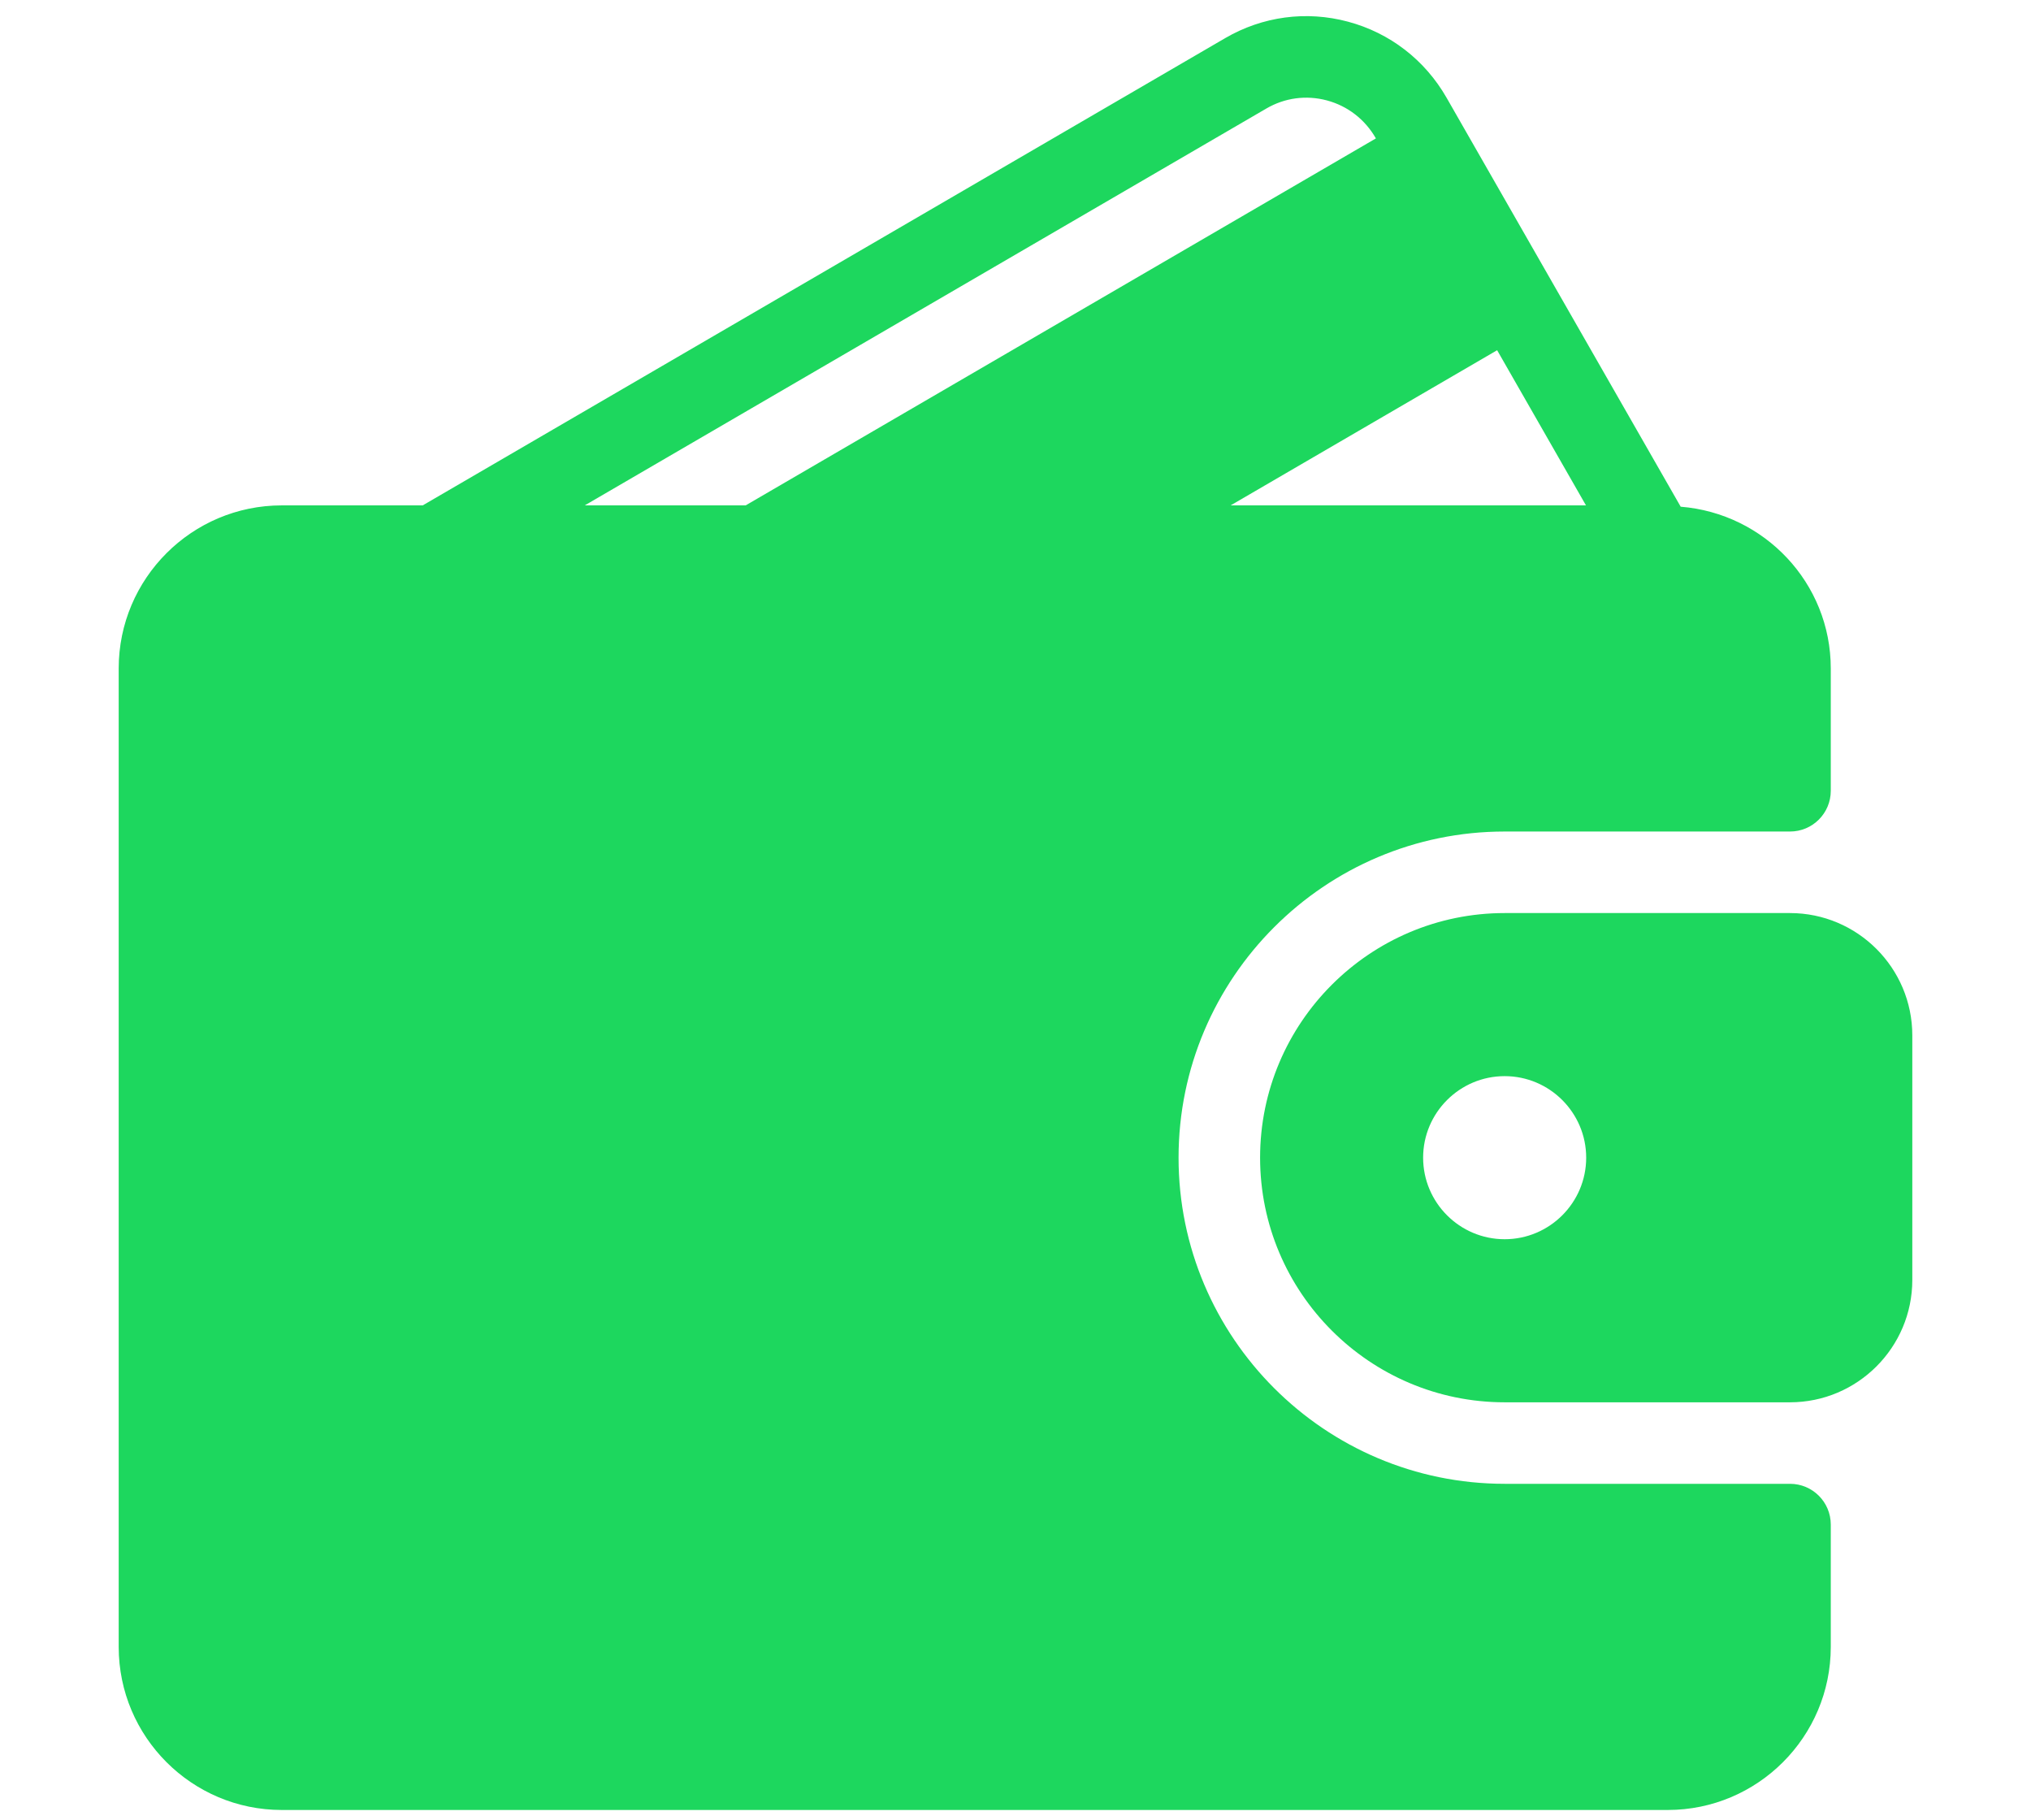
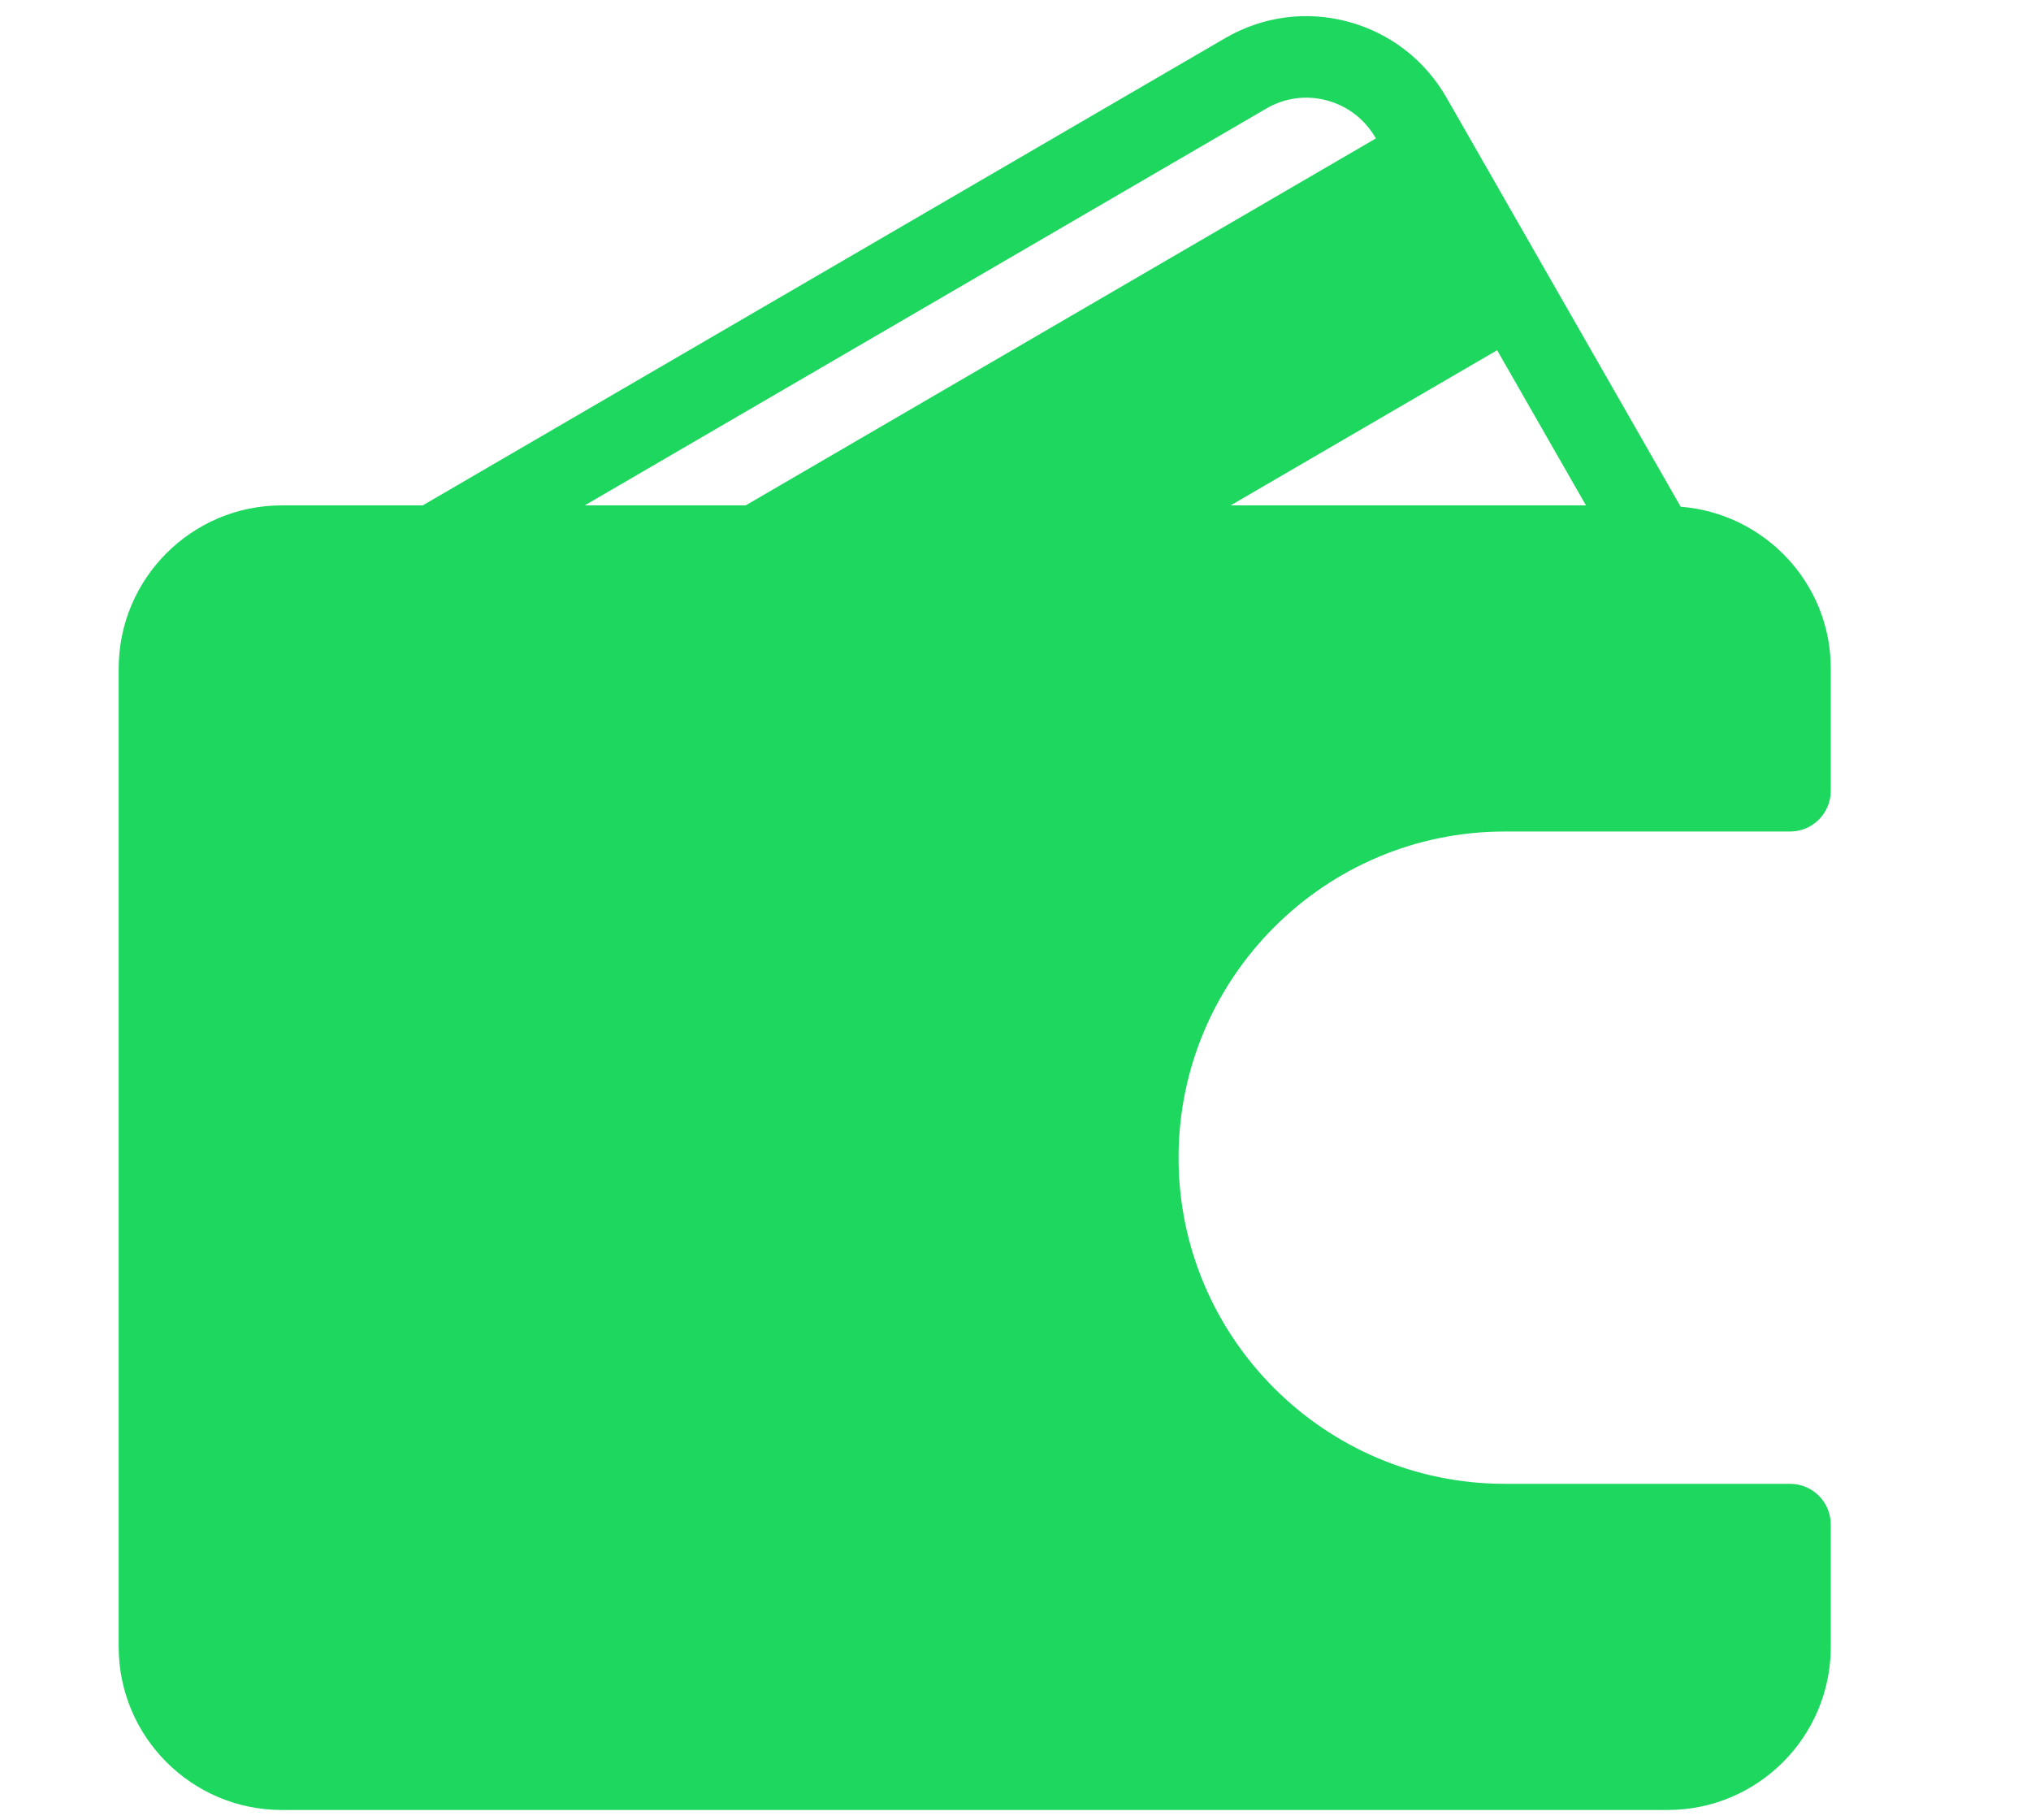
<svg xmlns="http://www.w3.org/2000/svg" width="77" height="69" viewBox="0 0 77 69" fill="none">
  <g clip-path="url(#clip0_4201_470)">
    <path d="M67.864 56.248H57.045C50.228 56.248 44.682 50.702 44.682 43.885C44.682 37.068 50.228 31.521 57.045 31.521H67.864C68.718 31.521 69.409 30.83 69.409 29.976V25.34C69.409 22.099 66.895 19.463 63.719 19.208L54.843 3.705C54.021 2.271 52.693 1.246 51.103 0.821C49.522 0.398 47.868 0.62 46.452 1.444L16.026 19.158H10.682C7.273 19.158 4.5 21.93 4.5 25.34V62.43C4.5 65.84 7.272 68.612 10.682 68.612H63.227C66.636 68.612 69.409 65.84 69.409 62.43V57.794C69.409 56.94 68.718 56.248 67.864 56.248ZM56.76 13.276L60.128 19.158H46.657L56.76 13.276ZM22.169 19.158L48.008 4.115C48.707 3.706 49.523 3.598 50.304 3.806C51.093 4.017 51.751 4.527 52.16 5.241L52.163 5.247L28.27 19.158H22.169Z" fill="#1DD75E" />
-     <path d="M67.863 34.612H57.045C51.932 34.612 47.773 38.772 47.773 43.885C47.773 48.998 51.932 53.158 57.045 53.158H67.863C70.42 53.158 72.5 51.078 72.5 48.521V39.249C72.5 36.692 70.42 34.612 67.863 34.612ZM57.045 46.976C55.341 46.976 53.954 45.589 53.954 43.885C53.954 42.181 55.341 40.794 57.045 40.794C58.749 40.794 60.136 42.181 60.136 43.885C60.136 45.589 58.749 46.976 57.045 46.976Z" fill="#1DD75E" />
  </g>
  <defs>
    <clipPath id="clip0_4201_470">
      <rect width="77" height="68" fill="white" transform="translate(0 0.611)" />
    </clipPath>
  </defs>
</svg>